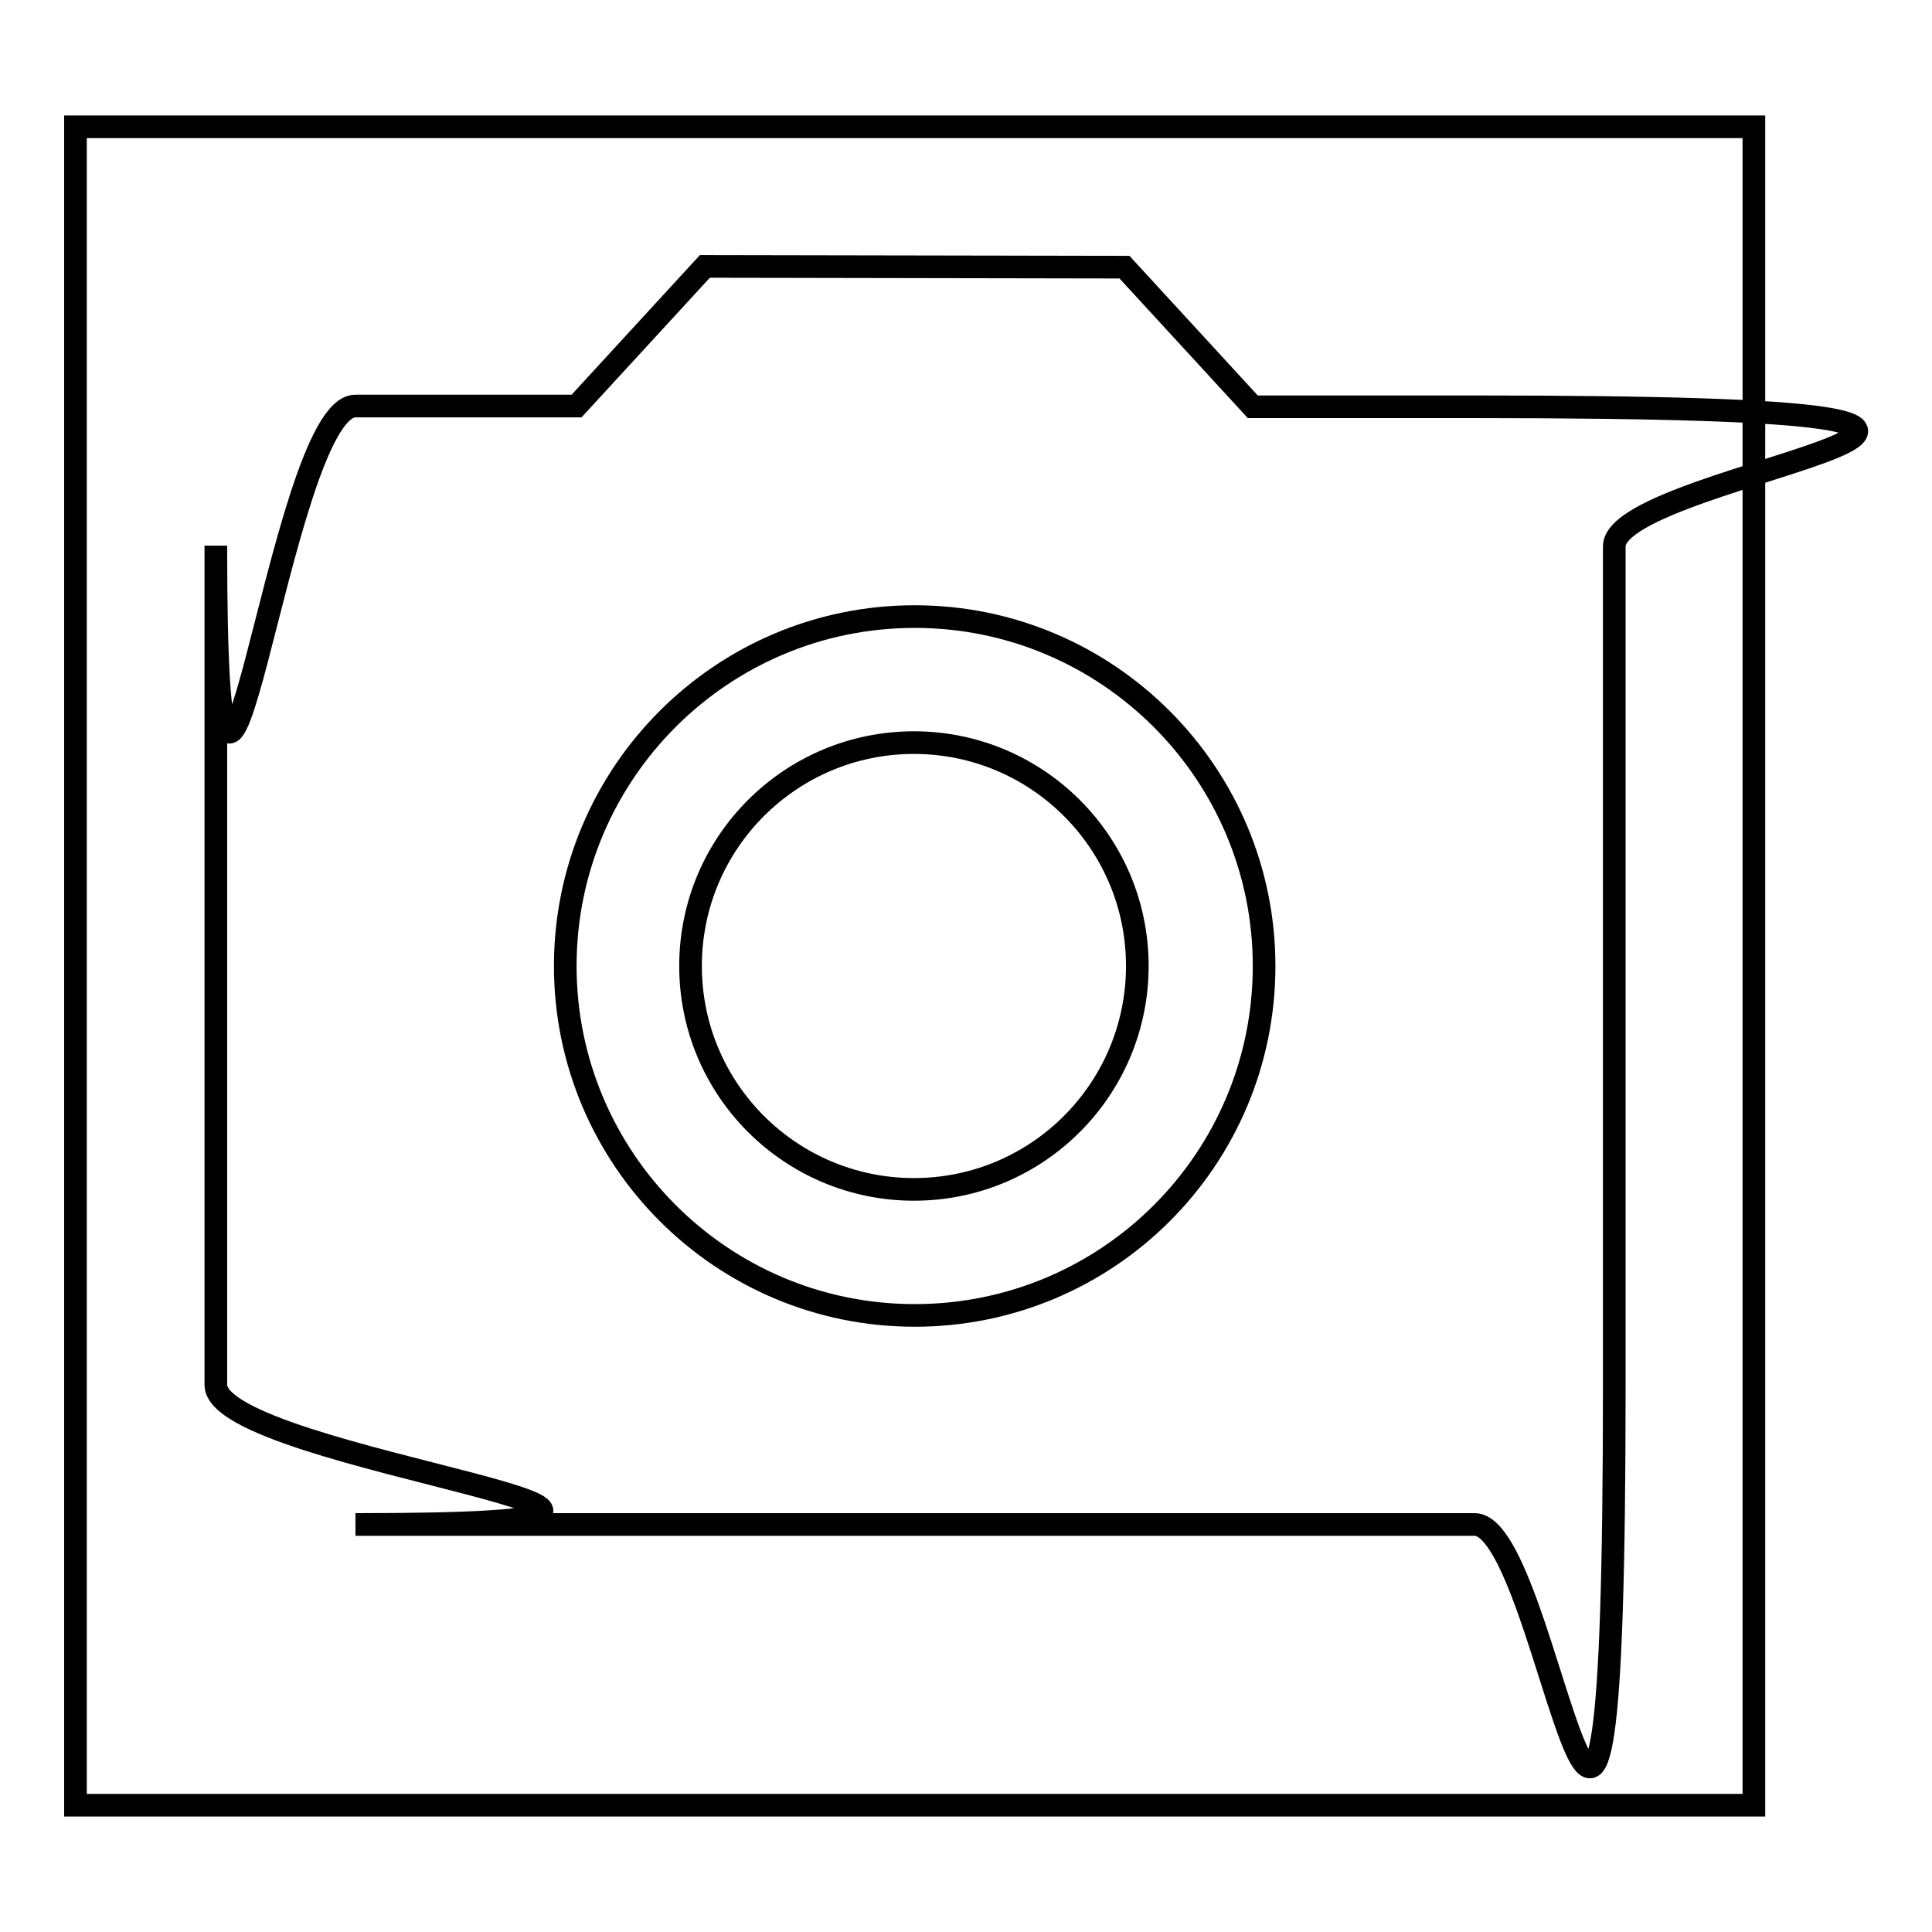
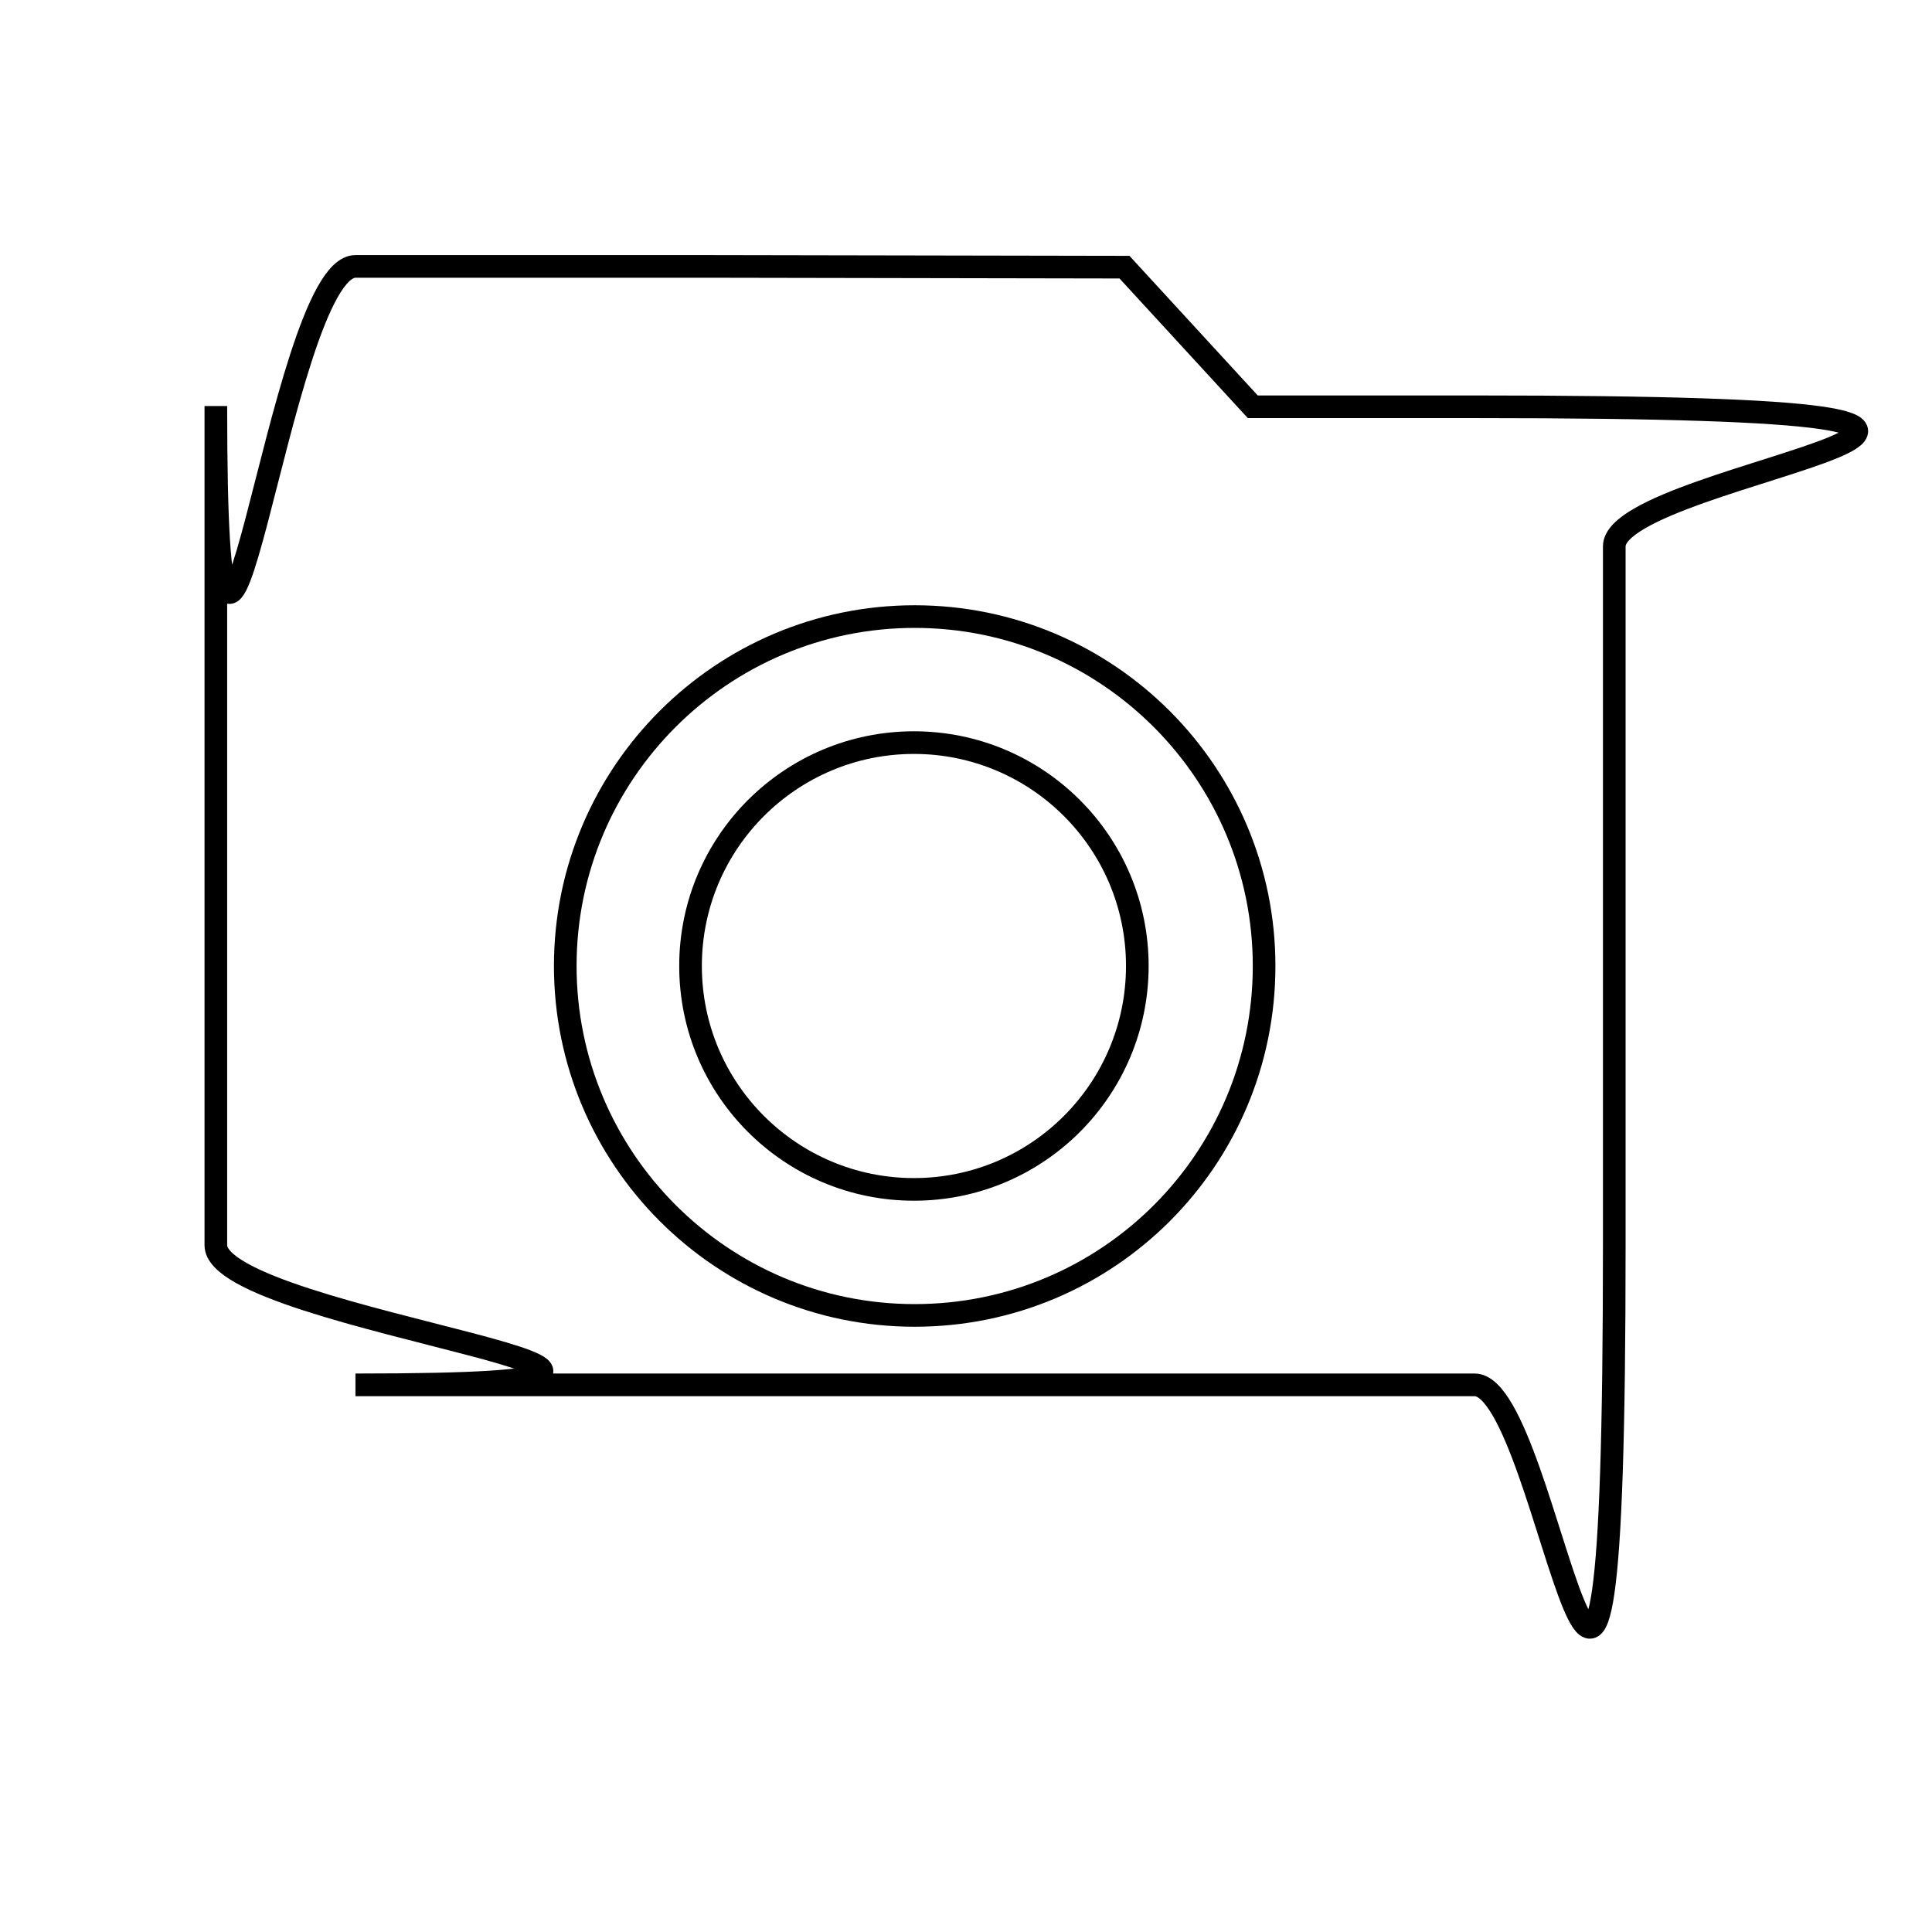
<svg xmlns="http://www.w3.org/2000/svg" version="1.1" x="0px" y="0px" viewBox="0 0 256 256" enable-background="new 0 0 256 256" xml:space="preserve">
  <g>
    <g>
      <path stroke-width="3" fill-opacity="0" stroke="#000000" d="M91.5,128c0,16.4,13.3,29.6,29.6,29.6c16.4,0,29.6-13.3,29.6-29.6c0-16.4-13.3-29.6-29.6-29.6C104.8,98.4,91.5,111.6,91.5,128z" />
-       <path stroke-width="3" fill-opacity="0" stroke="#000000" d="M93.4,35.3l-17,18.5H47.1c-10.2,0-18.5,83.4-18.5,18.5v111.2c0,10.2,83.4,18.5,18.5,18.5h148.3c10.2,0,18.5,83.4,18.5-18.5V72.4c0-10.2,83.4-18.5-18.5-18.5H166l-17-18.5L93.4,35.3L93.4,35.3z M121.2,174.3c-25.6,0-46.3-20.8-46.3-46.3c0-25.6,20.8-46.3,46.3-46.3c25.6,0,46.3,20.8,46.3,46.3C167.5,153.6,146.8,174.3,121.2,174.3z" />
-       <path stroke-width="3" fill-opacity="0" stroke="#000000" d="M10,16.8h222.4v222.4H10V16.8z" />
+       <path stroke-width="3" fill-opacity="0" stroke="#000000" d="M93.4,35.3H47.1c-10.2,0-18.5,83.4-18.5,18.5v111.2c0,10.2,83.4,18.5,18.5,18.5h148.3c10.2,0,18.5,83.4,18.5-18.5V72.4c0-10.2,83.4-18.5-18.5-18.5H166l-17-18.5L93.4,35.3L93.4,35.3z M121.2,174.3c-25.6,0-46.3-20.8-46.3-46.3c0-25.6,20.8-46.3,46.3-46.3c25.6,0,46.3,20.8,46.3,46.3C167.5,153.6,146.8,174.3,121.2,174.3z" />
    </g>
  </g>
</svg>